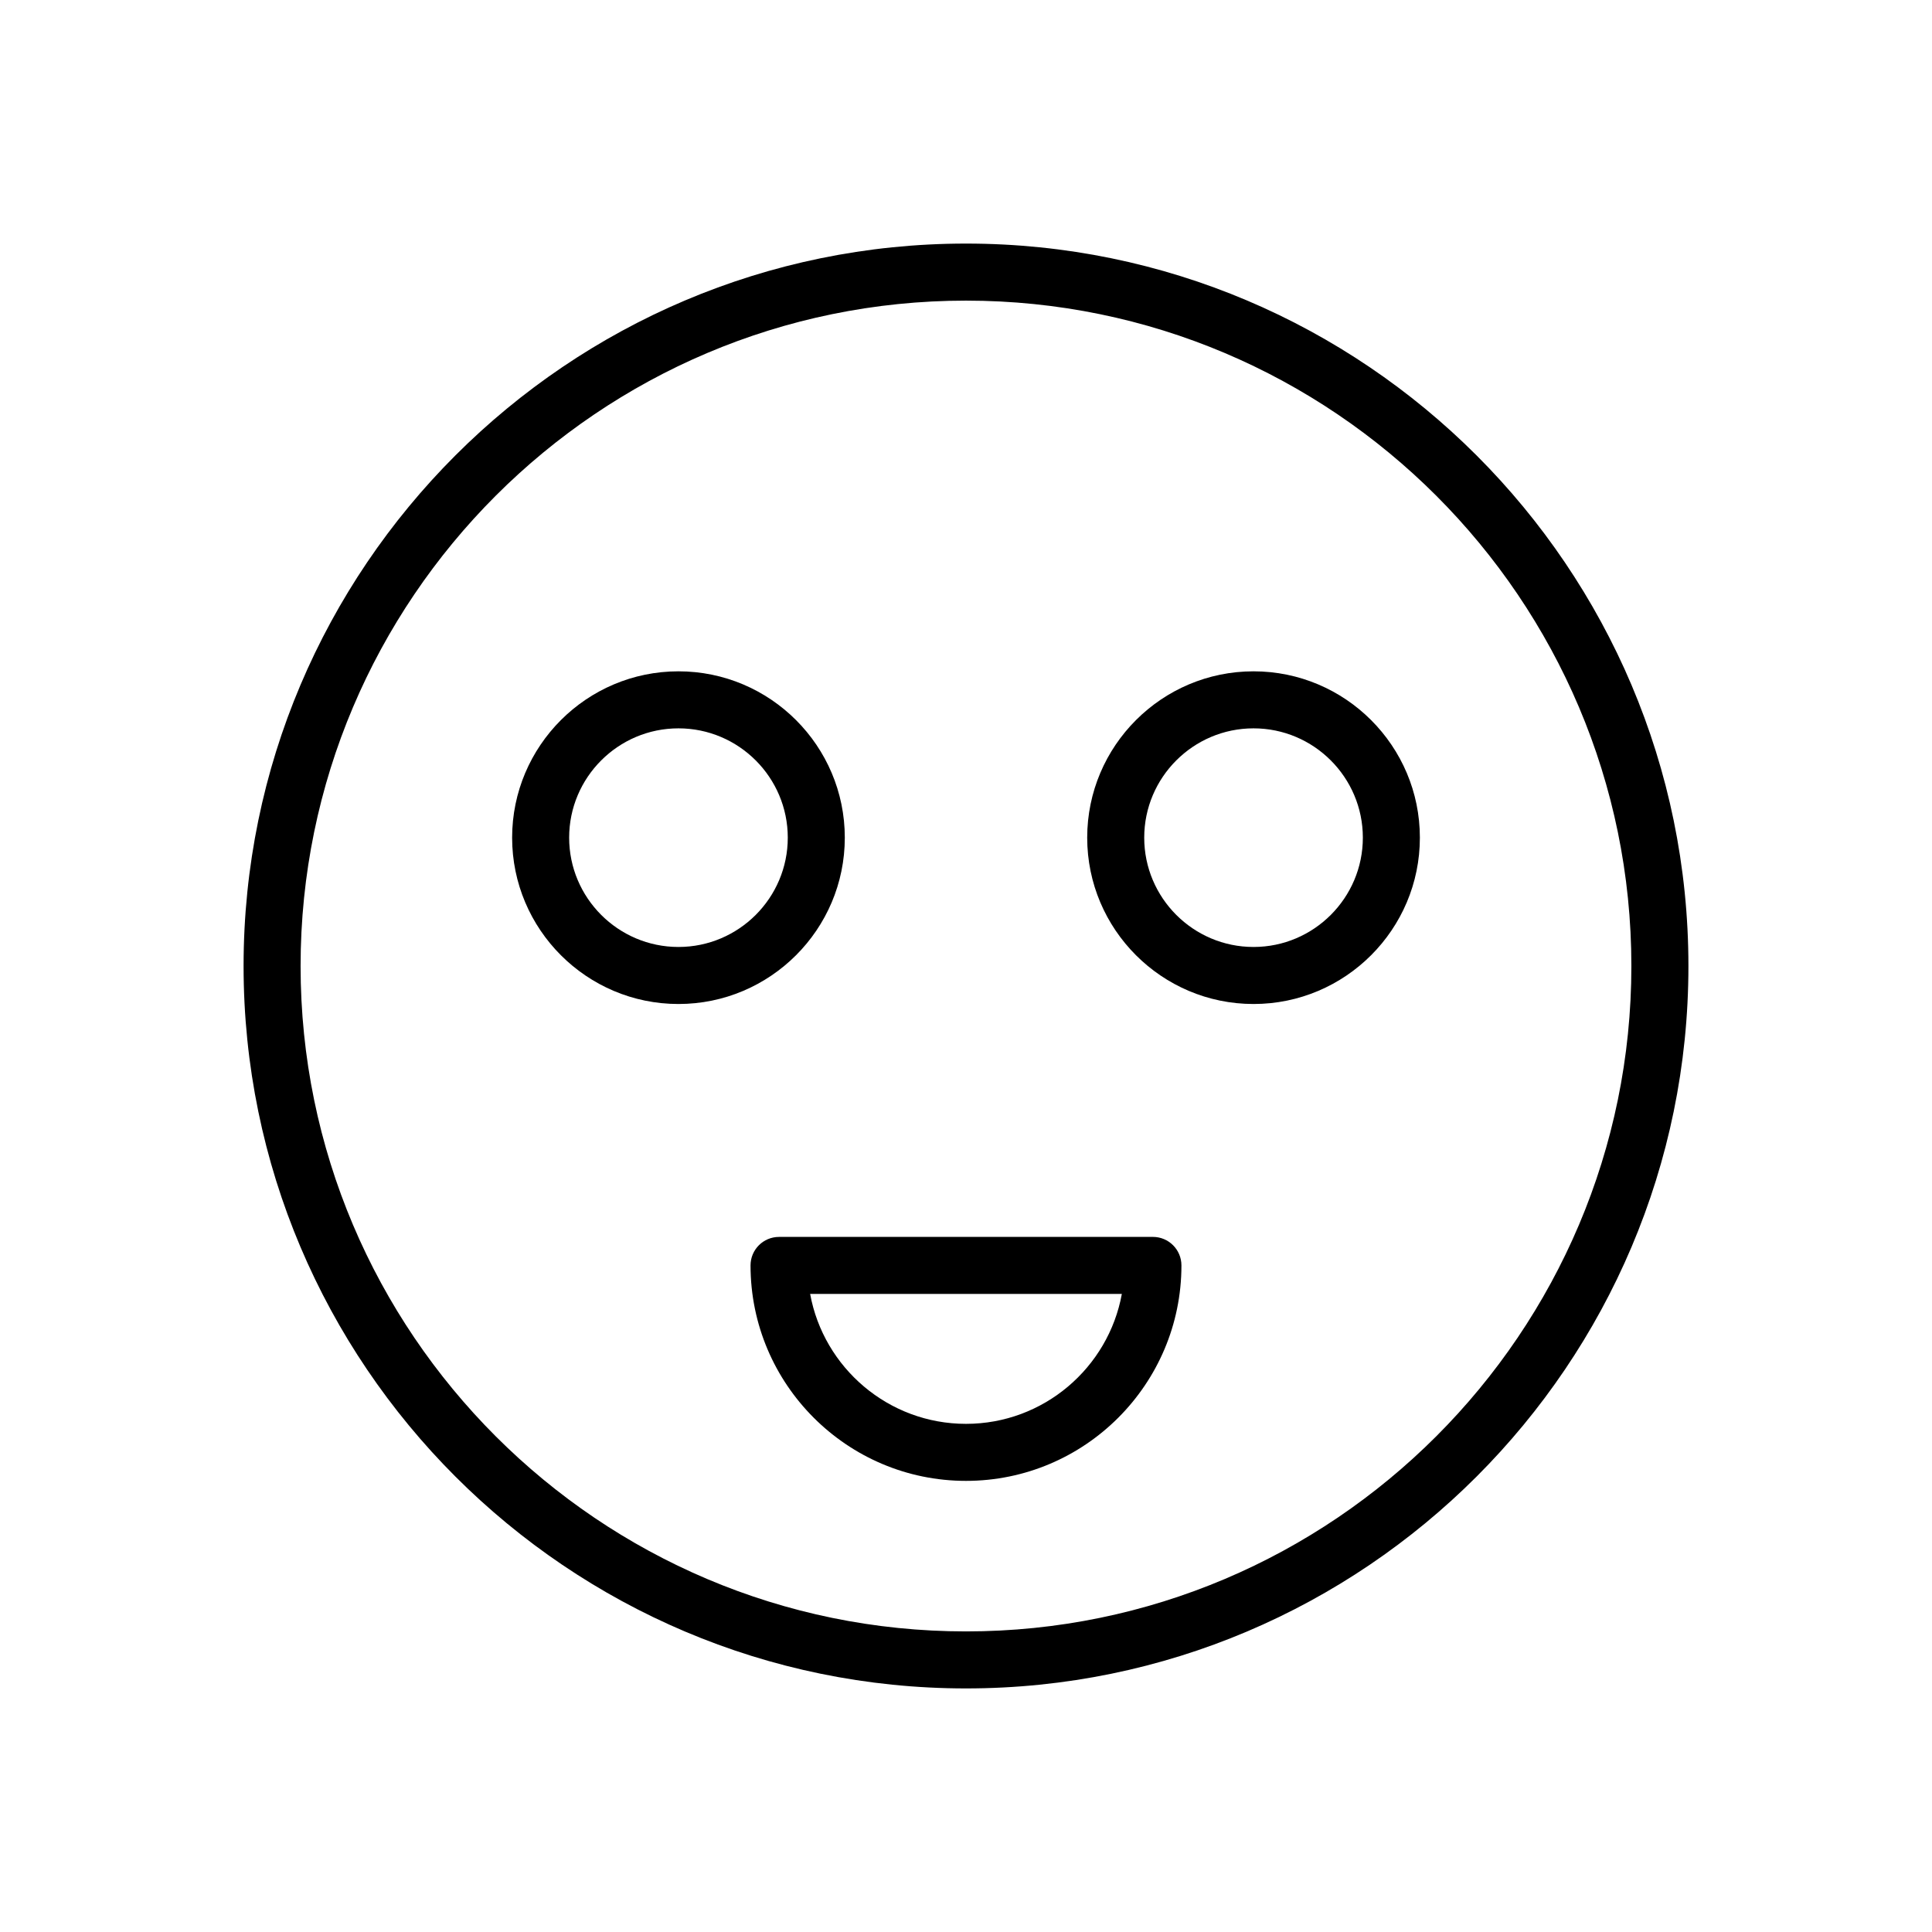
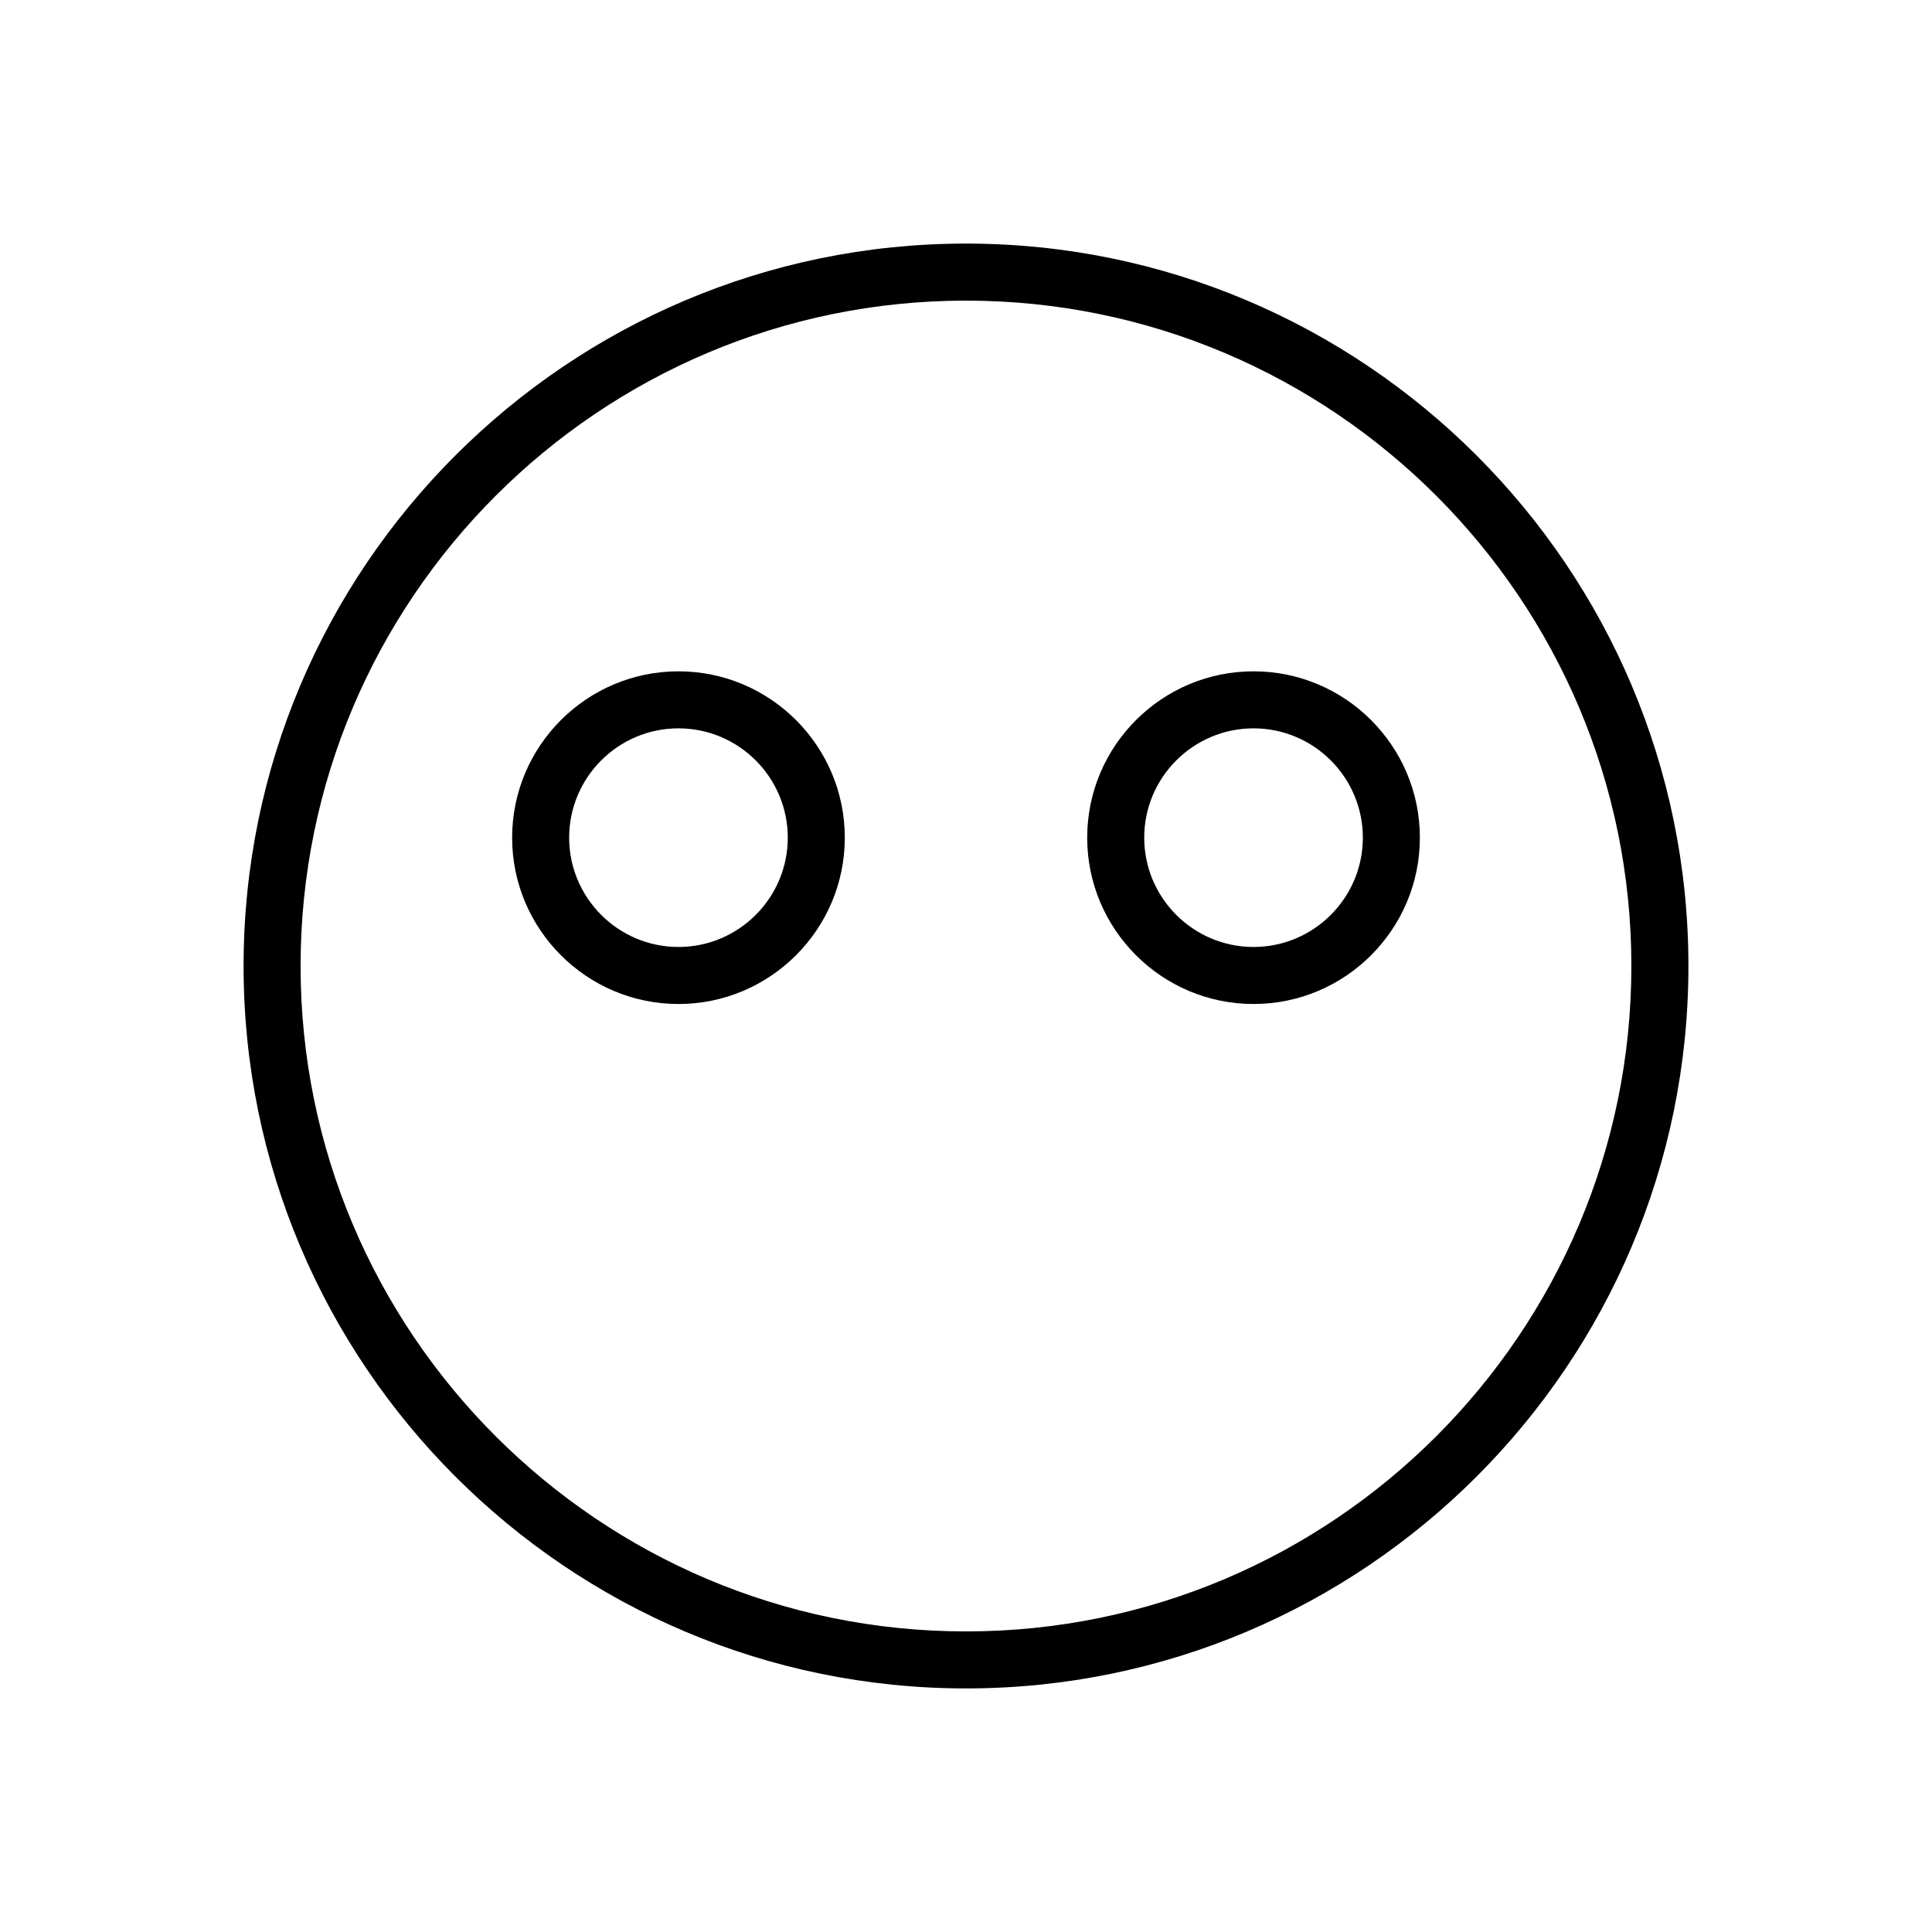
<svg xmlns="http://www.w3.org/2000/svg" fill="#000000" width="800px" height="800px" version="1.1" viewBox="144 144 512 512">
  <g>
-     <path d="m400 591.45c105.56 0 191.45-85.883 191.45-191.45-0.004-105.56-85.887-191.45-191.45-191.45-105.57 0-191.45 85.883-191.45 191.45 0 105.56 85.883 191.45 191.45 191.45zm0-367.78c97.23 0 176.33 79.102 176.33 176.33 0 97.234-79.102 176.34-176.33 176.34s-176.34-79.102-176.34-176.33 79.105-176.34 176.34-176.34z" />
+     <path d="m400 591.45c105.56 0 191.45-85.883 191.45-191.45-0.004-105.56-85.887-191.45-191.45-191.45-105.57 0-191.45 85.883-191.45 191.45 0 105.56 85.883 191.45 191.45 191.45m0-367.78c97.23 0 176.33 79.102 176.33 176.33 0 97.234-79.102 176.34-176.33 176.34s-176.34-79.102-176.34-176.33 79.105-176.34 176.34-176.34z" />
    <path d="m323.8 410.07c24.309 0 44.082-19.773 44.082-44.082 0-24.309-19.773-44.082-44.082-44.082s-44.082 19.773-44.082 44.082c0 24.309 19.773 44.082 44.082 44.082zm0-73.051c15.973 0 28.969 13 28.969 28.969s-12.996 28.969-28.969 28.969-28.969-13-28.969-28.969c0-15.973 13-28.969 28.969-28.969z" />
    <path d="m476.2 410.07c24.309 0 44.082-19.773 44.082-44.082 0-24.309-19.773-44.082-44.082-44.082-24.309 0-44.082 19.773-44.082 44.082 0 24.309 19.773 44.082 44.082 44.082zm0-73.051c15.973 0 28.969 13 28.969 28.969s-12.996 28.969-28.969 28.969c-15.973 0-28.969-13-28.969-28.969 0-15.973 13-28.969 28.969-28.969z" />
-     <path d="m342.9 479.35c0 31.488 25.609 57.098 57.098 57.098s57.094-25.609 57.094-57.098c0-4.176-3.379-7.559-7.559-7.559l-99.078 0.004c-4.176 0-7.555 3.379-7.555 7.555zm98.398 7.559c-3.566 19.559-20.73 34.426-41.301 34.426s-37.734-14.871-41.301-34.426z" />
  </g>
</svg>